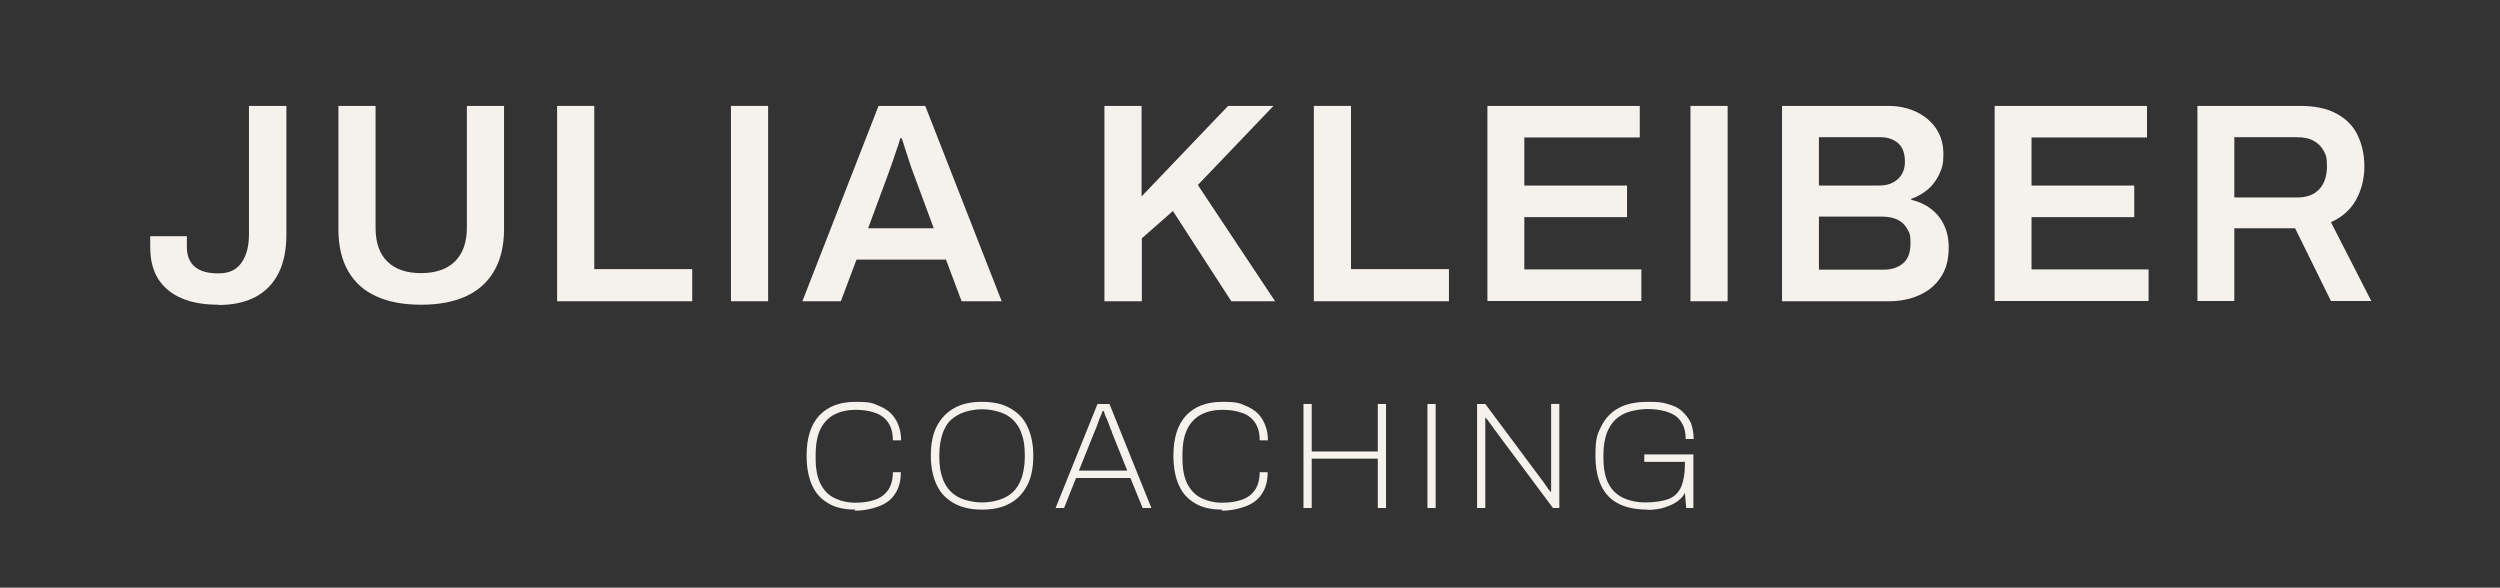
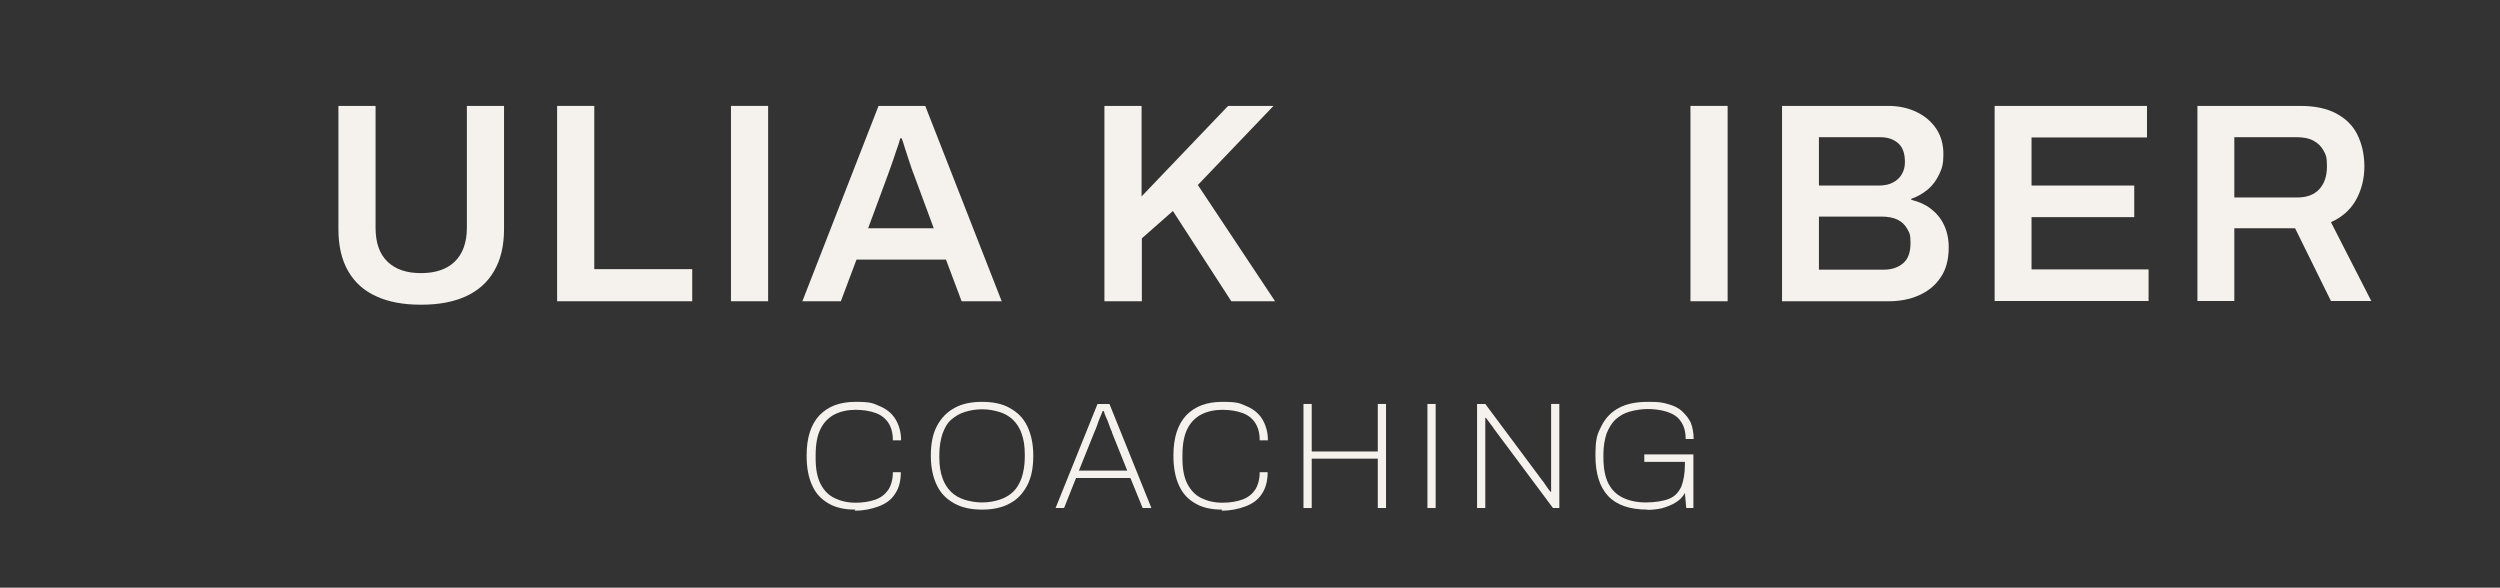
<svg xmlns="http://www.w3.org/2000/svg" viewBox="0 0 941.9 221.4">
  <rect x="0" y="0" width="941.9" height="221.4" fill="#333333" stroke="none" />
  <g fill="#f5f1ed">
-     <path d="m82.2 114.8c-5.4 0-10.1-.8-13.9-2.5-3.8-1.6-6.7-4.1-8.7-7.2-2-3.2-3-7.2-3-12v-4.1h13.8v4.1c0 3.2 1 5.7 3 7.4s4.9 2.5 8.9 2.5 6.7-1.3 8.6-3.9 2.9-6.2 2.9-10.8v-48.4h14.1v48.4c0 5.9-1 10.8-3 14.7s-4.9 6.9-8.7 8.9-8.4 3-13.8 3h-.2z" />
    <path d="m158.5 114.8c-6.4 0-12-1-16.6-3.1-4.7-2.1-8.2-5.2-10.7-9.5s-3.7-9.6-3.7-15.9v-46.4h14v45.9c0 5.7 1.5 9.9 4.5 12.8s7.2 4.3 12.6 4.3 9.7-1.4 12.7-4.3 4.6-7.2 4.6-12.8v-45.9h14v46.4c0 6.4-1.3 11.7-3.8 15.9-2.5 4.3-6.1 7.4-10.7 9.5-4.7 2.1-10.2 3.1-16.7 3.1z" />
    <path d="m209.9 113.5v-73.6h14v61.5h36.9v12.1z" />
    <path d="m275.4 113.5v-73.6h14v73.6z" />
    <path d="m302.3 113.5 28.7-73.6h17.6l28.8 73.6h-15.1l-5.9-15.7h-33.7l-5.9 15.7zm24.7-27.5h24.8l-7.4-20c-.3-.7-.6-1.6-1-2.7s-.8-2.3-1.2-3.6-.9-2.7-1.3-4c-.4-1.4-.8-2.6-1.2-3.6h-.5c-.4 1.4-.9 3.1-1.6 4.9-.6 1.9-1.2 3.6-1.8 5.3-.6 1.6-1 2.9-1.4 3.9l-7.4 20z" />
    <path d="m416.1 113.5v-73.6h14v34.1l32.6-34.1h17.1l-28.5 29.8 29.1 43.8h-16.5l-22-34-11.7 10.3v23.7z" />
-     <path d="m495 113.5v-73.6h14v61.5h36.9v12.1z" />
-     <path d="m560.4 113.5v-73.6h57.4v11.9h-43.5v18.1h38.7v11.9h-38.7v19.7h44.1v11.9h-58.1z" />
    <path d="m636.9 113.5v-73.6h14v73.6z" />
    <path d="m671.4 113.5v-73.6h40.1c3.9 0 7.5.8 10.6 2.3s5.6 3.6 7.4 6.3 2.7 5.9 2.7 9.6-.5 5.3-1.6 7.6-2.5 4.2-4.3 5.7-3.9 2.7-6.2 3.5v.4c2.7.6 5.2 1.7 7.3 3.3s3.8 3.6 5 6.1 1.8 5.3 1.8 8.5c0 4.6-1 8.4-3.1 11.4-2 3-4.8 5.2-8.2 6.7s-7.2 2.2-11.4 2.2zm14-43.6h22.5c2.1 0 4-.4 5.4-1.2 1.5-.8 2.6-1.9 3.3-3.2.8-1.4 1.1-2.9 1.1-4.5 0-3.1-.8-5.5-2.5-7s-3.9-2.3-6.6-2.3h-23.3v18.1zm0 31.7h24.4c2.9 0 5.3-.8 7.2-2.4s2.8-4.1 2.8-7.6-.4-3.8-1.2-5.3-2-2.7-3.6-3.5-3.7-1.2-6.2-1.2h-23.5v20z" />
    <path d="m751.5 113.5v-73.6h57.4v11.9h-43.5v18.1h38.7v11.9h-38.7v19.7h44.1v11.9h-58.1z" />
    <path d="m827.9 113.5v-73.6h38.7c5.4 0 9.9.9 13.5 2.8s6.3 4.5 8 7.9 2.7 7.5 2.7 12.1-1.1 9-3.2 12.7-5.3 6.5-9.4 8.3l15.2 29.7h-15.2l-13.5-27.4h-22.9v27.4h-14 .1zm13.9-39.1h23.7c3.6 0 6.3-1 8.3-3.1 1.9-2.1 2.9-4.9 2.9-8.6s-.4-4.3-1.3-6c-.9-1.6-2.1-2.8-3.8-3.7-1.6-.9-3.7-1.3-6.1-1.3h-23.7v22.6z" />
    <path d="m322.3 192c-4 0-7.4-.7-10.1-2.3-2.8-1.6-4.8-3.7-6.2-6.8-1.4-3-2.1-6.8-2.1-11.2 0-6.8 1.6-11.7 4.8-15.2 3.3-3.4 7.7-5.1 13.6-5.1s6.5.5 9.1 1.6 4.6 2.7 5.9 4.8 2.2 4.8 2.2 8.1h-3.1c0-2.8-.6-4.9-1.7-6.6s-2.8-3-4.8-3.7c-2.2-.8-4.7-1.2-7.6-1.2s-5.6.6-7.8 1.7-4.1 3-5.3 5.4c-1.3 2.5-1.9 5.9-1.9 10v1.2c0 4 .6 7.2 1.9 9.7s3 4.2 5.3 5.3 4.9 1.7 7.8 1.7 5.4-.4 7.6-1.2 3.7-2.1 4.8-3.7c1.1-1.7 1.7-4 1.7-6.6h3c0 3.3-.7 6-2.2 8.2-1.4 2.2-3.5 3.7-6.2 4.7s-5.6 1.6-8.9 1.6v-.2z" />
    <path d="m370 192c-4 0-7.5-.7-10.4-2.3s-5.1-3.7-6.6-6.8-2.3-6.8-2.3-11.2.7-8.2 2.3-11.2 3.7-5.2 6.6-6.8 6.3-2.3 10.4-2.3 7.6.7 10.4 2.3c2.9 1.6 5.1 3.7 6.6 6.8s2.3 6.8 2.3 11.2-.7 8.2-2.3 11.2-3.7 5.3-6.6 6.8c-2.9 1.6-6.4 2.3-10.4 2.3zm0-2.7c2.4 0 4.6-.4 6.5-1s3.7-1.6 5.1-2.9 2.5-3.1 3.3-5.3c.7-2.2 1.2-4.8 1.2-7.8v-1.1c0-3.1-.4-5.7-1.2-7.8-.7-2.2-1.9-3.9-3.3-5.3-1.4-1.3-3.1-2.3-5.1-2.9s-4.1-1-6.5-1-4.5.4-6.5 1c-1.9.6-3.6 1.6-5.1 2.9s-2.5 3.1-3.3 5.3c-.7 2.2-1.2 4.8-1.2 7.8v1.1c0 3.1.4 5.7 1.2 7.8.7 2.2 1.9 3.9 3.3 5.3 1.4 1.3 3.1 2.3 5.1 2.9s4.1 1 6.5 1z" />
    <path d="m397.7 191.4 15.8-39.2h4.5l15.8 39.2h-3.3l-4.6-11.3h-20.5l-4.5 11.3h-3.3zm8.8-14.1h18.2l-5.7-14.2c0-.4-.2-.7-.5-1.3-.2-.6-.5-1.3-.8-2.2s-.6-1.6-1-2.4-.6-1.6-.8-2.3h-.5c-.2.7-.6 1.6-1 2.5s-.7 1.9-1.1 3c-.4 1-.7 1.9-1.1 2.7l-5.7 14.2h-.1z" />
    <path d="m460.5 192c-4 0-7.4-.7-10.1-2.3-2.8-1.6-4.8-3.7-6.2-6.8-1.4-3-2.1-6.8-2.1-11.2 0-6.8 1.6-11.7 4.8-15.2 3.3-3.4 7.7-5.1 13.6-5.1s6.5.5 9.1 1.6 4.6 2.7 5.9 4.8 2.2 4.8 2.2 8.1h-3.1c0-2.8-.6-4.9-1.7-6.6s-2.8-3-4.8-3.7c-2.2-.8-4.7-1.2-7.6-1.2s-5.6.6-7.8 1.7-4.1 3-5.3 5.4c-1.3 2.5-1.9 5.9-1.9 10v1.2c0 4 .6 7.2 1.9 9.7 1.3 2.4 3 4.2 5.3 5.3s4.9 1.7 7.8 1.7 5.4-.4 7.6-1.2 3.7-2.1 4.8-3.7c1.1-1.7 1.7-4 1.7-6.6h3c0 3.3-.7 6-2.2 8.2-1.4 2.2-3.5 3.7-6.2 4.7s-5.6 1.6-8.9 1.6v-.2z" />
    <path d="m491.1 191.4v-39.2h3.1v17.9h24.9v-17.9h3.1v39.2h-3.1v-18.6h-24.9v18.6z" />
    <path d="m537.8 191.4v-39.2h3.1v39.2z" />
    <path d="m556.5 191.4v-39.2h3.1l21.6 29c.2.2.5.6.8 1.1s.7 1 1.1 1.6c.4.5.7 1 1.1 1.4h.2v-33.1h3.1v39.2h-2.4l-22.2-29.8c-.2-.4-.7-1-1.3-1.8s-1.2-1.7-1.8-2.4h-.2v34z" />
    <path d="m620.7 192c-6.6 0-11.6-1.7-14.8-5.1s-4.8-8.5-4.8-15.2.7-8.1 2.2-11.1 3.6-5.3 6.6-6.9c2.9-1.6 6.6-2.3 11-2.3s5.2.2 7.4.8 4 1.4 5.4 2.7 2.5 2.7 3.3 4.3c.7 1.8 1.1 3.9 1.1 6.2h-3c0-2.2-.4-4-1.1-5.4s-1.7-2.7-3-3.5-2.8-1.4-4.6-1.8-3.6-.6-5.7-.6-4.7.4-6.8 1-3.7 1.6-5.2 2.9c-1.4 1.3-2.5 3.1-3.4 5.3-.7 2.2-1.2 4.8-1.2 7.8v1.2c0 4.1.6 7.4 1.9 9.9s3.1 4.2 5.6 5.4c2.4 1.1 5.2 1.7 8.5 1.7s6.6-.5 8.8-1.4 3.6-2.5 4.6-4.7c.8-2.2 1.3-4.8 1.3-8.1v-1.1h-15.3v-2.8h18.5v20.2h-2.7l-.5-5.7c-.8 1.6-2.1 2.8-3.6 3.7s-3.3 1.6-5.1 2.1c-1.8.4-3.7.6-5.6.6h.2z" />
  </g>
</svg>